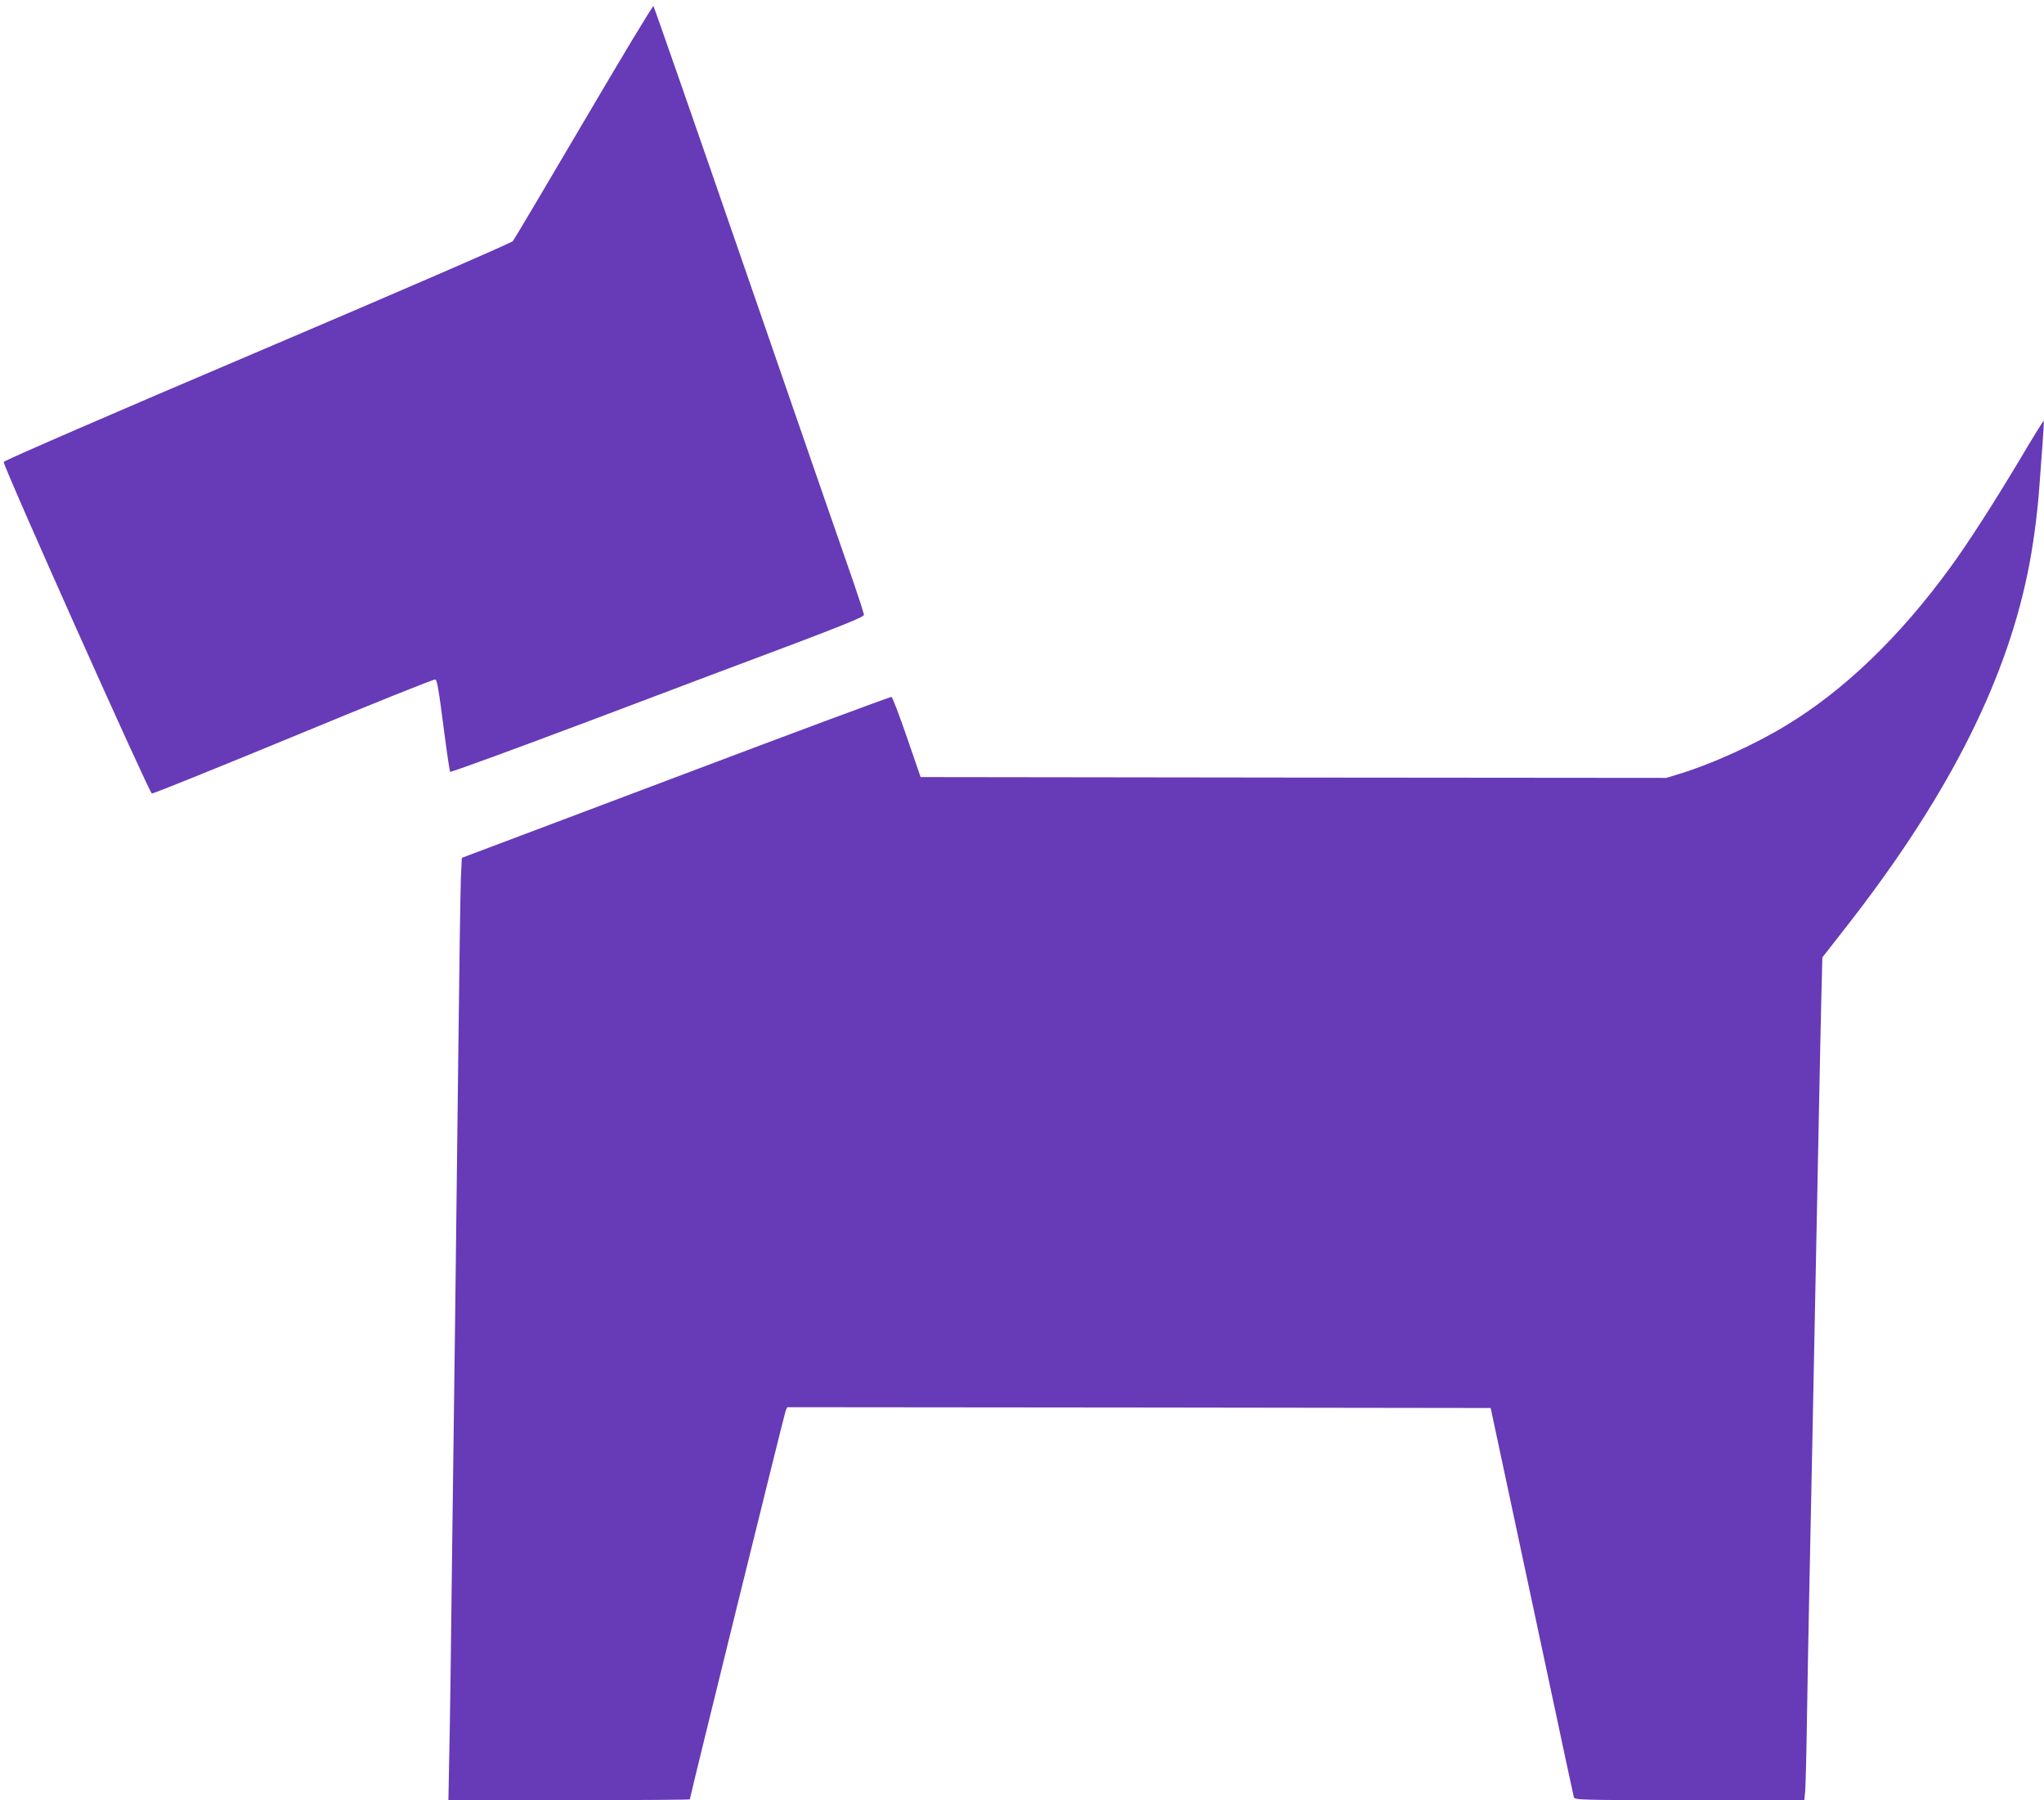
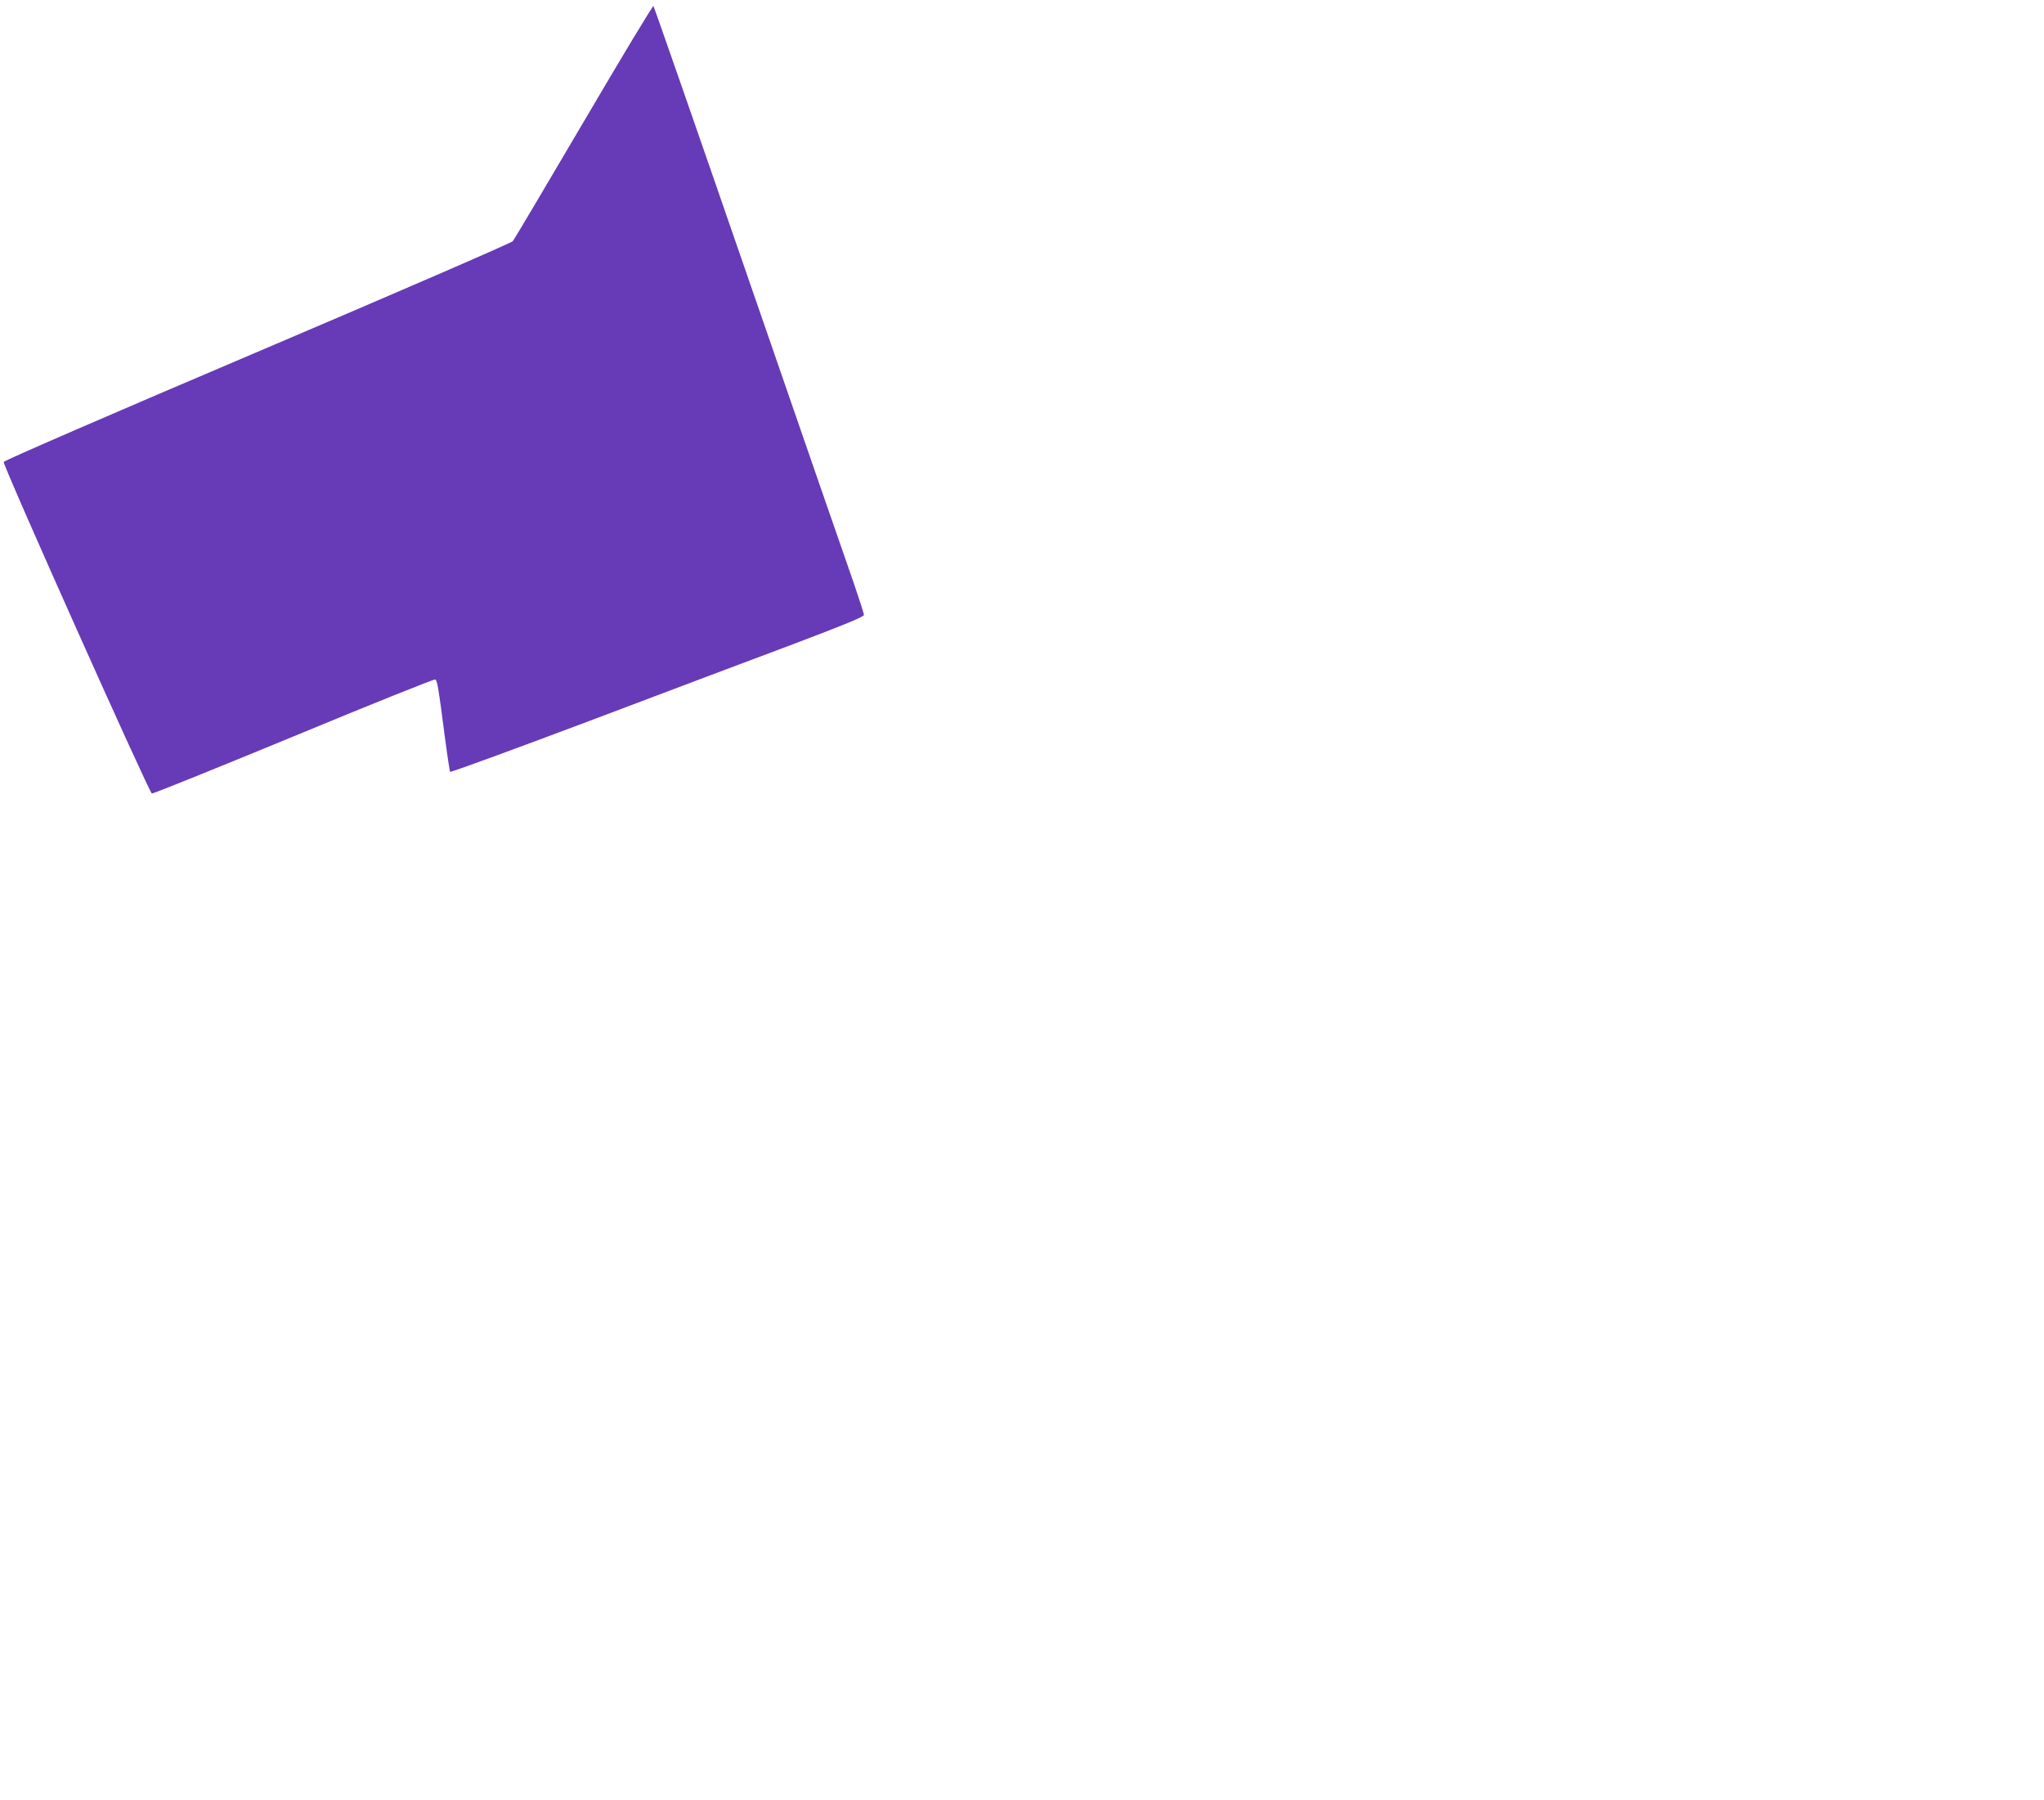
<svg xmlns="http://www.w3.org/2000/svg" version="1.0" width="1280pt" height="1127pt" viewBox="0 0 1280 1127" preserveAspectRatio="xMidYMid meet">
  <g transform="translate(0,1127) scale(0.1,-0.1)" fill="#673ab7" stroke="none">
    <path d="M3656 10509 c-236 -401 -436 -739 -445 -749 -9 -11 -729 -323 -1601 -694 -878 -373 -1586 -680 -1587 -688 -5 -23 912 -2073 928 -2076 9 -1 408 160 888 358 480 199 879 359 886 356 13 -5 19 -38 61 -361 15 -115 30 -213 33 -217 4 -4 398 140 876 320 479 181 1060 400 1293 487 311 118 422 164 422 175 0 9 -29 99 -64 201 -36 101 -331 954 -656 1894 -325 941 -594 1713 -598 1717 -4 4 -200 -321 -436 -723z" />
-     <path d="M12645 8387 c-161 -269 -320 -516 -430 -667 -317 -436 -668 -774 -1034 -994 -194 -118 -459 -238 -661 -300 l-85 -26 -2335 2 -2335 3 -86 250 c-47 137 -91 251 -96 252 -5 2 -590 -215 -1299 -483 -709 -267 -1312 -495 -1340 -505 l-52 -20 -6 -132 c-3 -73 -10 -564 -16 -1092 -6 -528 -15 -1279 -20 -1670 -5 -390 -14 -1086 -20 -1545 -5 -459 -12 -976 -16 -1147 l-6 -313 756 0 c416 0 756 2 756 5 0 15 592 2413 600 2433 l10 22 2202 -2 2203 -3 17 -80 c107 -500 222 -1042 348 -1630 83 -390 153 -718 156 -727 5 -17 48 -18 724 -18 l719 0 5 52 c3 29 8 220 11 423 3 204 10 575 15 825 5 250 14 689 20 975 6 286 15 738 20 1005 5 267 14 717 20 1000 5 283 13 623 16 756 l6 240 129 165 c638 811 1012 1535 1157 2244 31 147 60 360 72 525 6 80 15 207 21 283 6 76 9 140 7 142 -2 2 -71 -109 -153 -248z" />
  </g>
</svg>